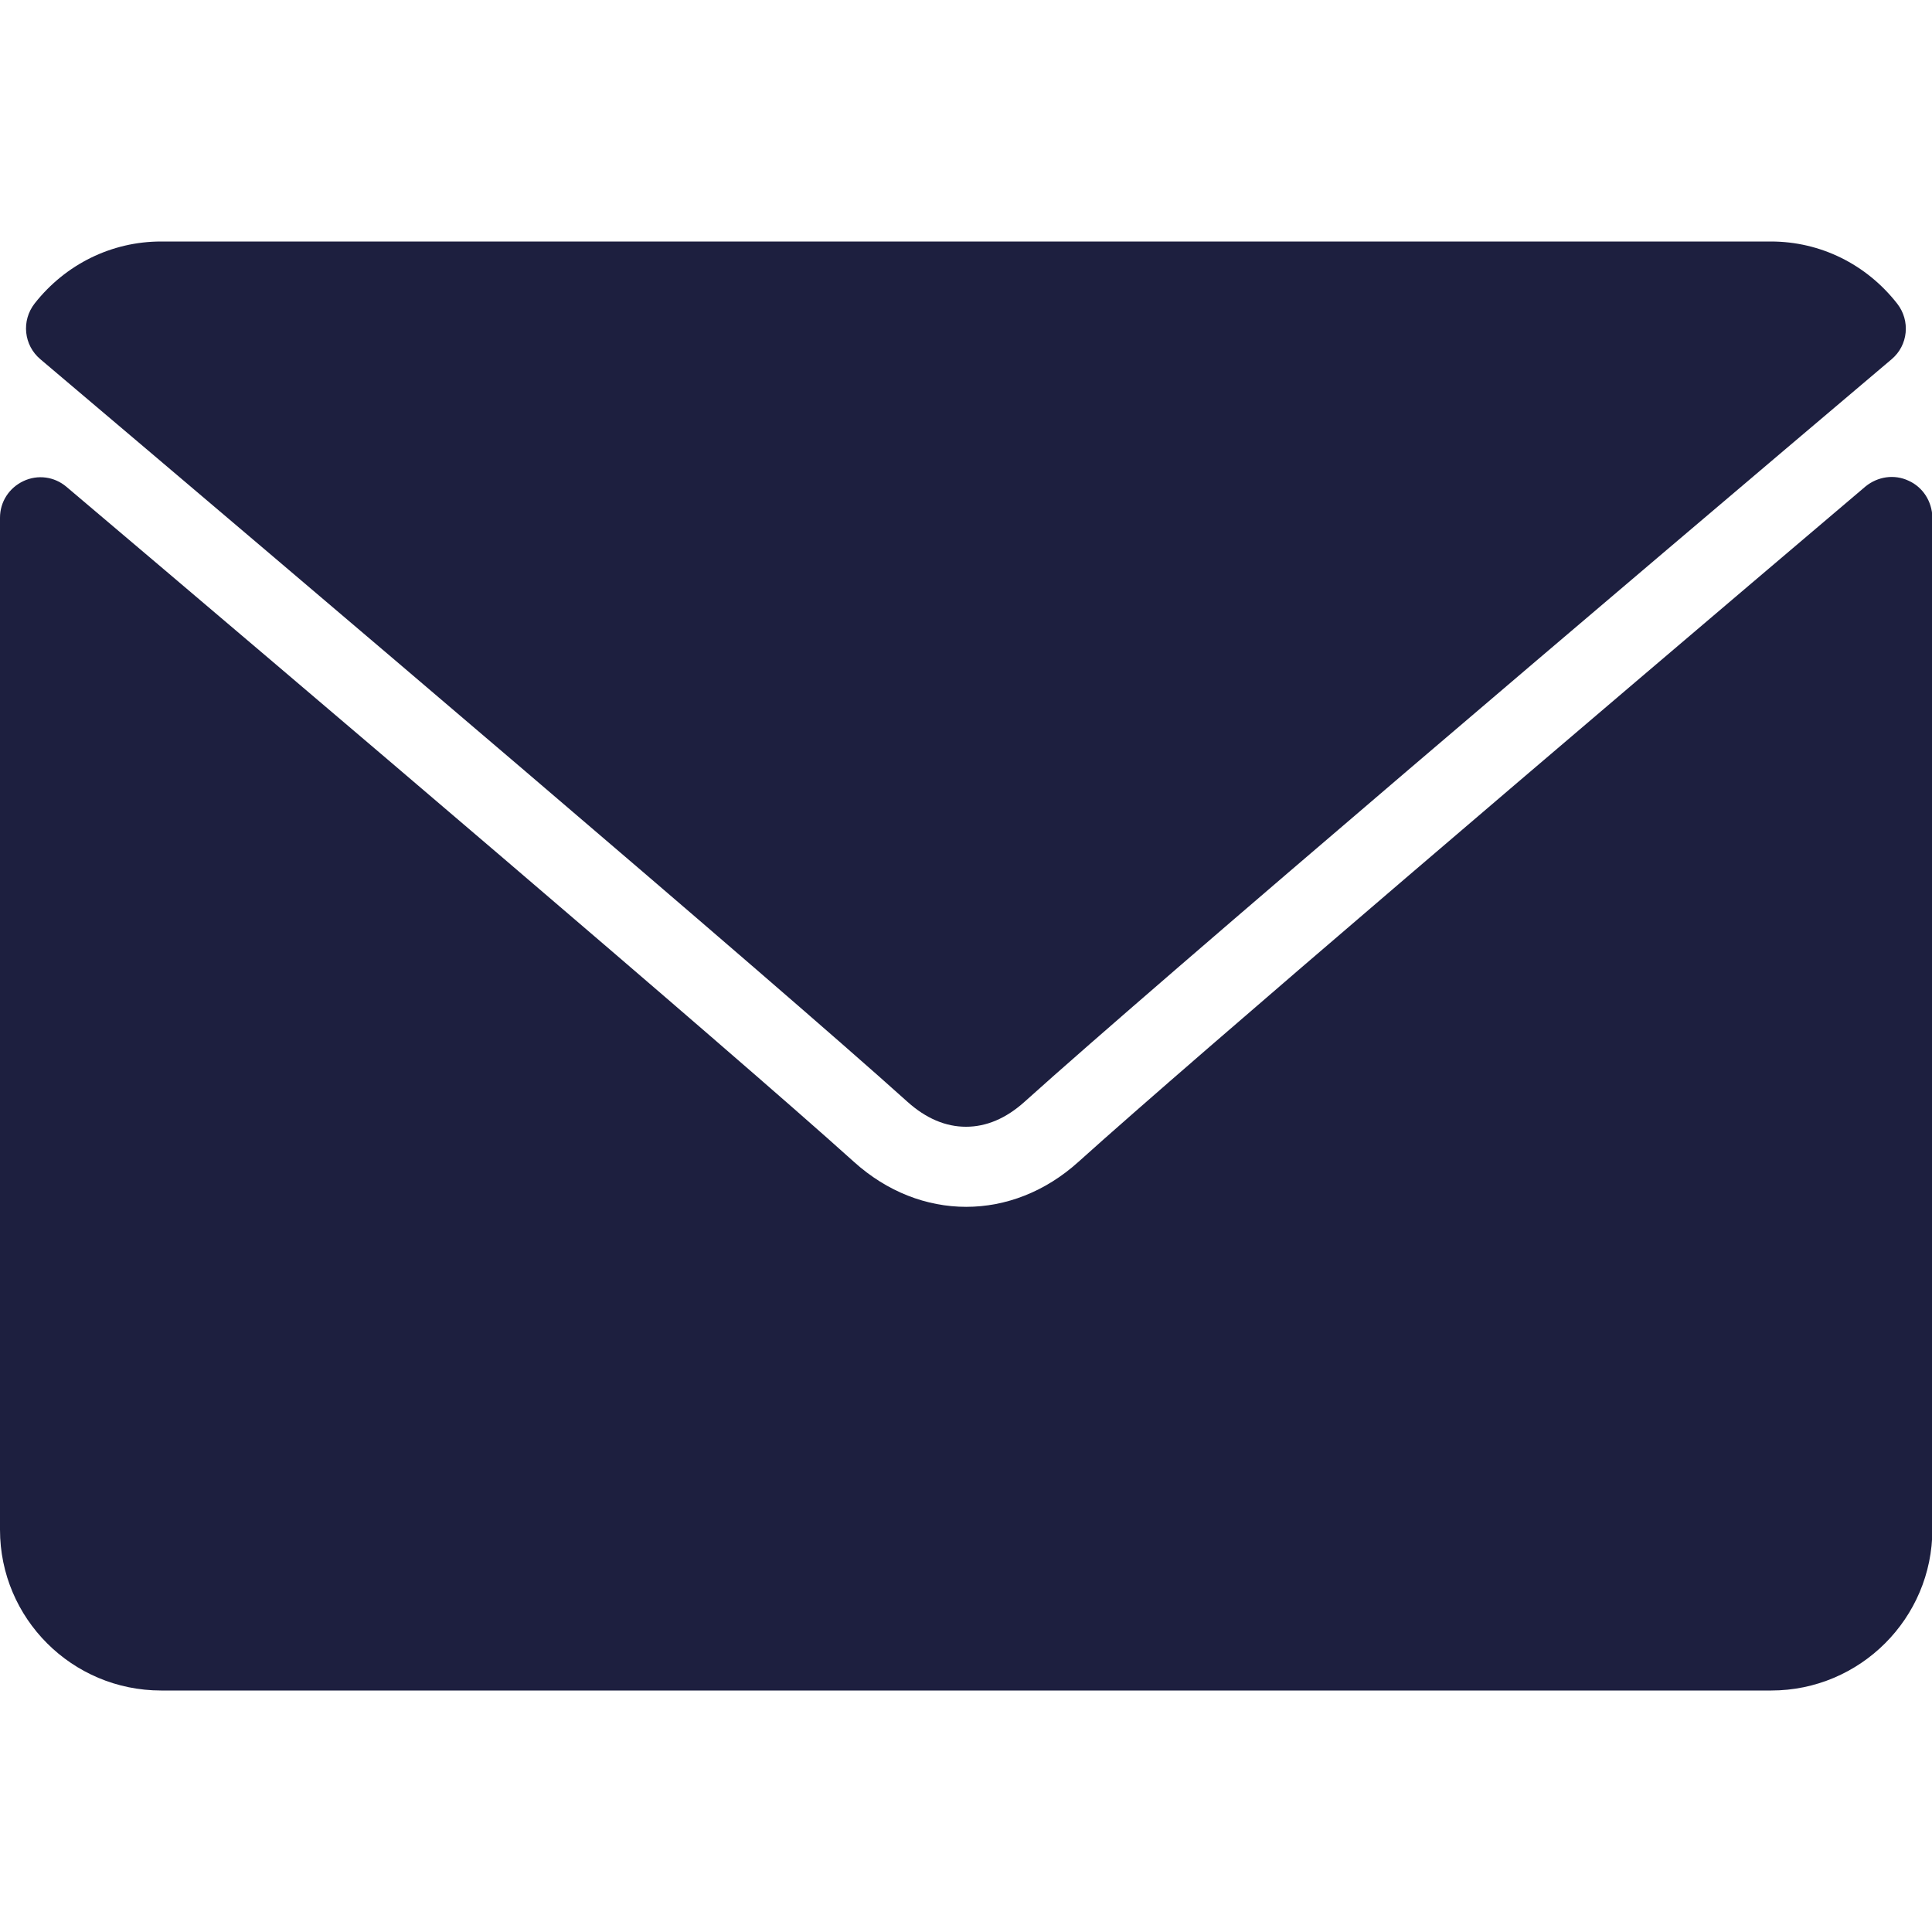
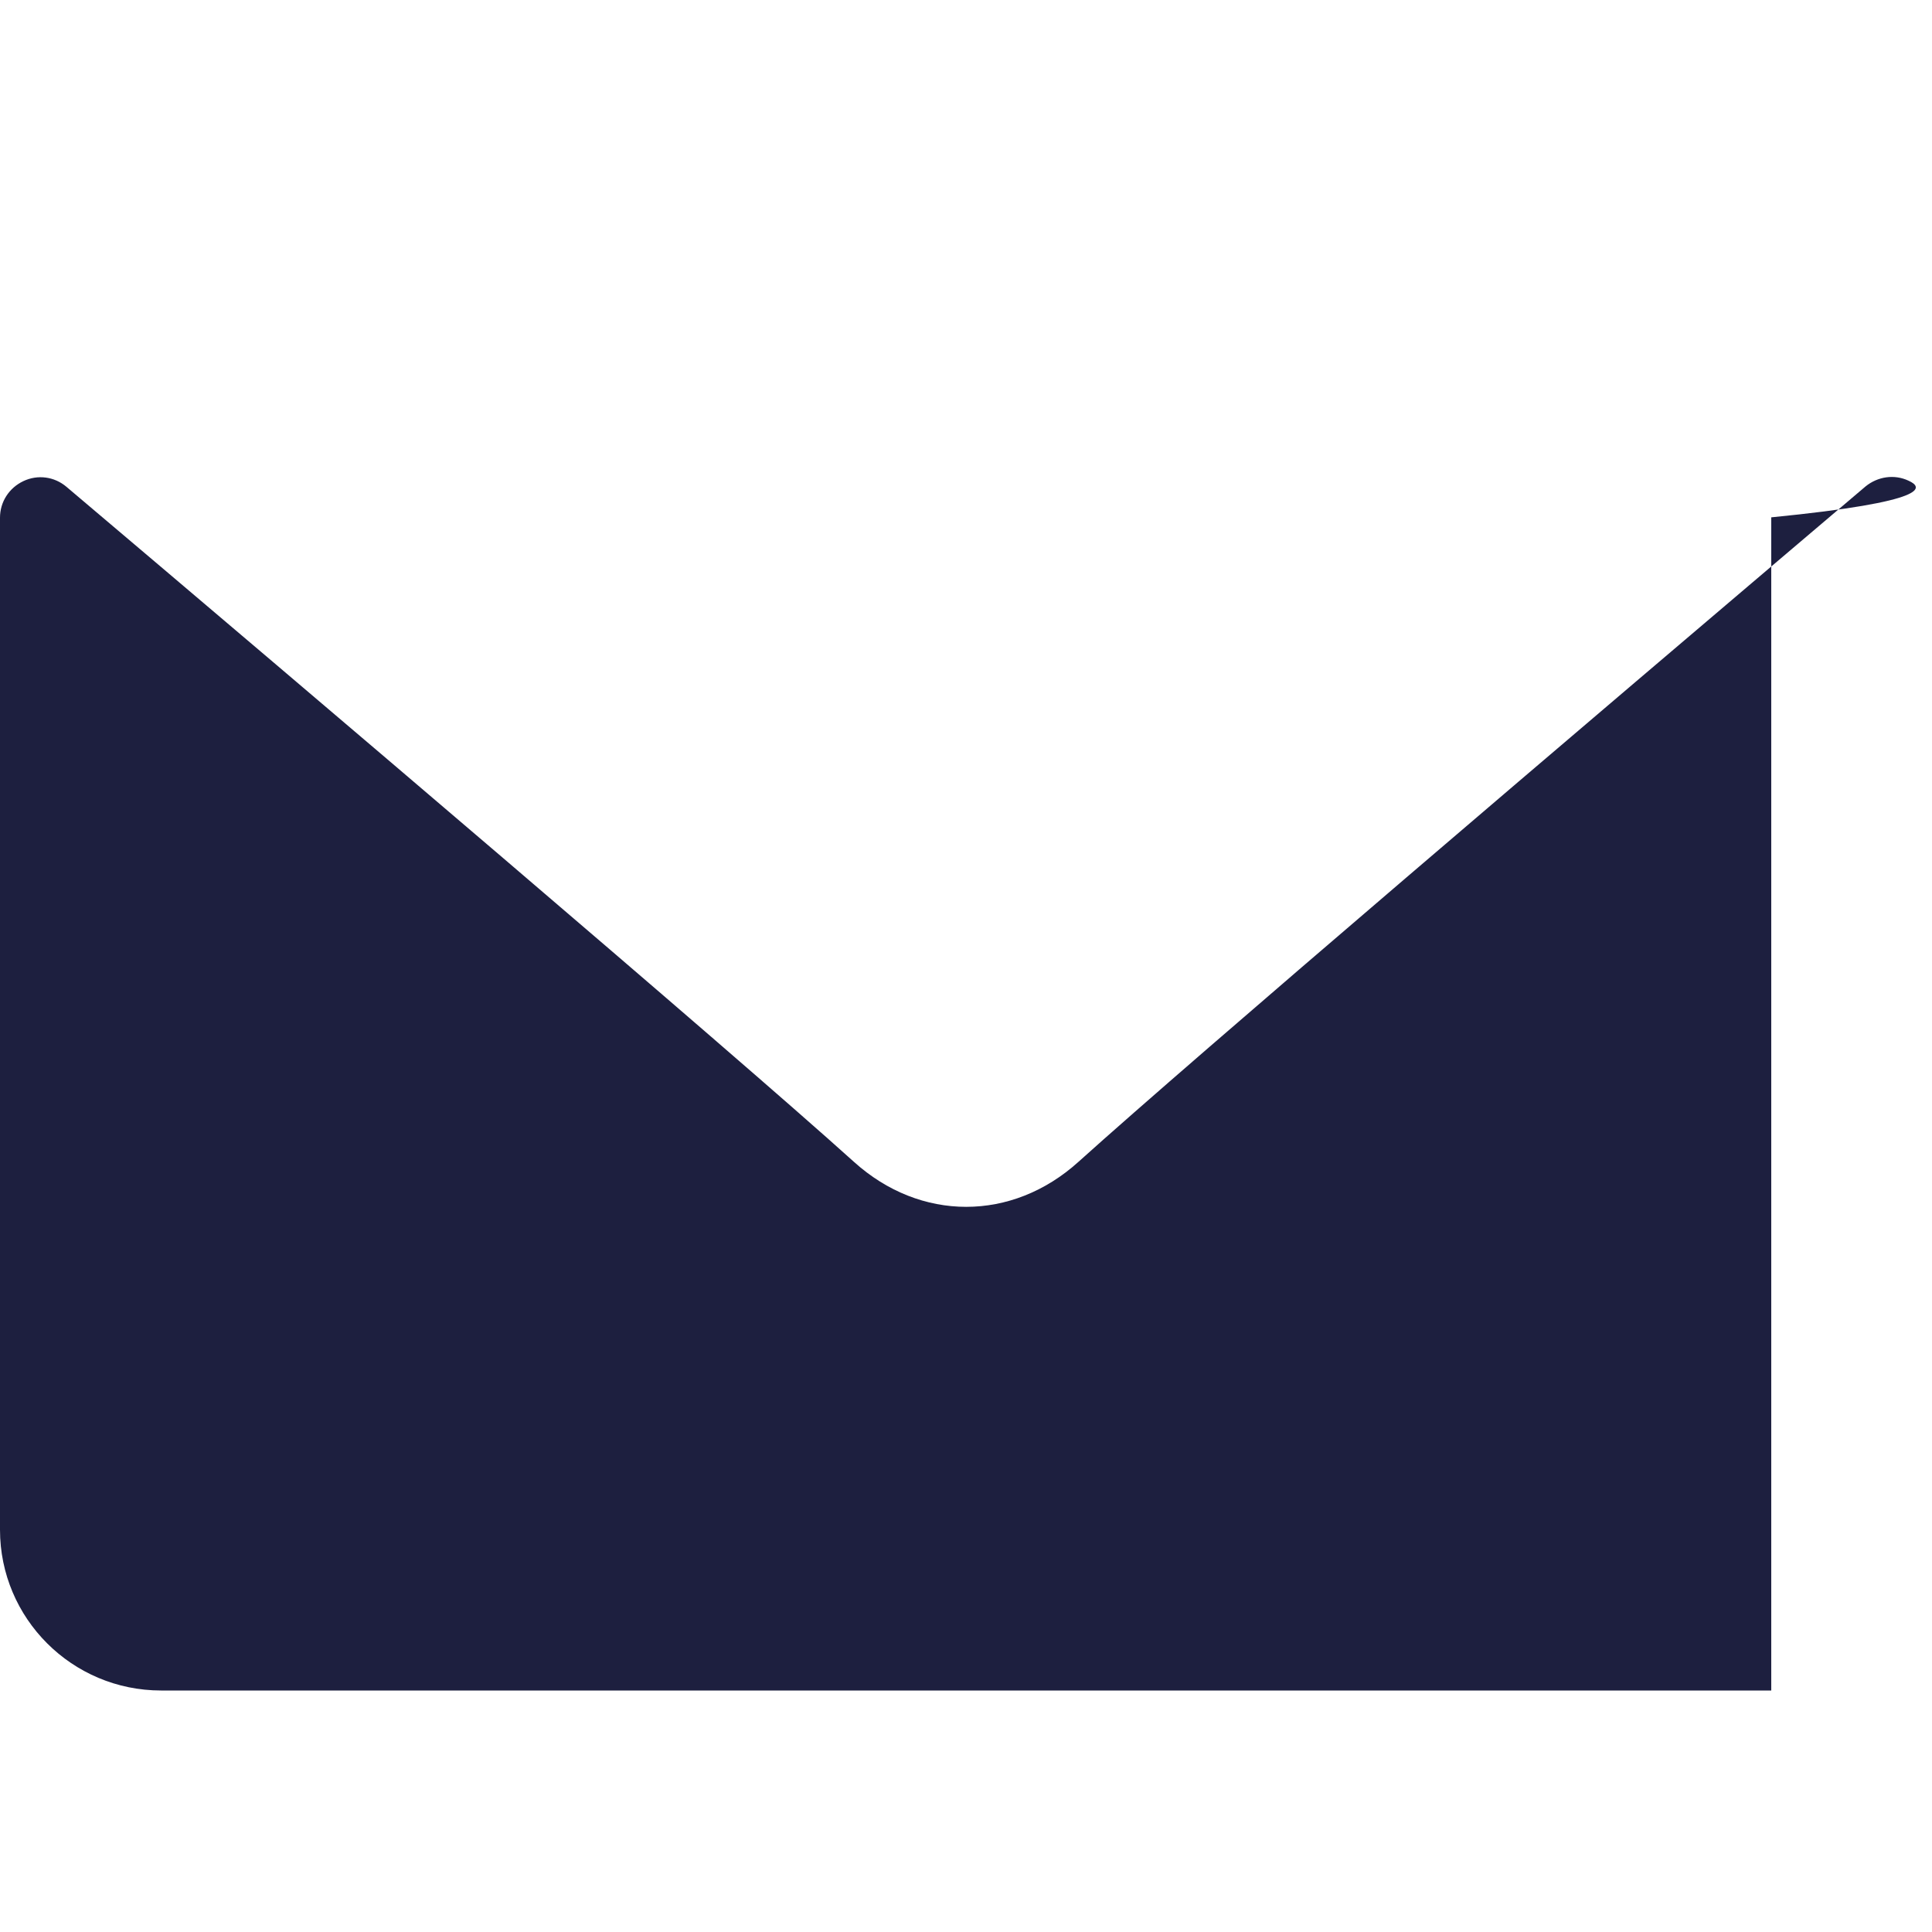
<svg xmlns="http://www.w3.org/2000/svg" version="1.1" id="Layer_1" x="0px" y="0px" viewBox="0 0 512 512" style="enable-background:new 0 0 512 512;" xml:space="preserve">
  <style type="text/css">
	.st0{fill:#1D1F3F;}
</style>
  <g>
    <g>
      <g>
        <g>
-           <path class="st0" d="M10.7,95.2C81,154.7,204.3,259.4,240.5,292c4.9,4.4,10.1,6.6,15.5,6.6s10.6-2.2,15.5-6.6      C307.7,259.4,431,154.7,501.3,95.2c4.4-3.7,5-10.2,1.5-14.7C494.6,70,482.4,64,469.3,64H42.7c-13.1,0-25.3,6-33.5,16.4      C5.6,85,6.3,91.5,10.7,95.2z" />
-           <path class="st0" d="M505.8,127.4c-3.8-1.8-8.2-1.1-11.4,1.5c-77.9,66.1-177.3,150.8-208.6,179c-17.6,15.9-41.9,15.9-59.5,0      c-33.4-30.1-145-125-208.7-178.9c-3.2-2.7-7.6-3.3-11.4-1.5S0,133,0,137.2v268.2C0,428.9,19.1,448,42.7,448h426.7      c23.5,0,42.7-19.1,42.7-42.7V137.1C512,132.9,509.6,129.1,505.8,127.4z" />
+           <path class="st0" d="M505.8,127.4c-3.8-1.8-8.2-1.1-11.4,1.5c-77.9,66.1-177.3,150.8-208.6,179c-17.6,15.9-41.9,15.9-59.5,0      c-33.4-30.1-145-125-208.7-178.9c-3.2-2.7-7.6-3.3-11.4-1.5S0,133,0,137.2v268.2C0,428.9,19.1,448,42.7,448h426.7      V137.1C512,132.9,509.6,129.1,505.8,127.4z" />
        </g>
      </g>
    </g>
  </g>
</svg>